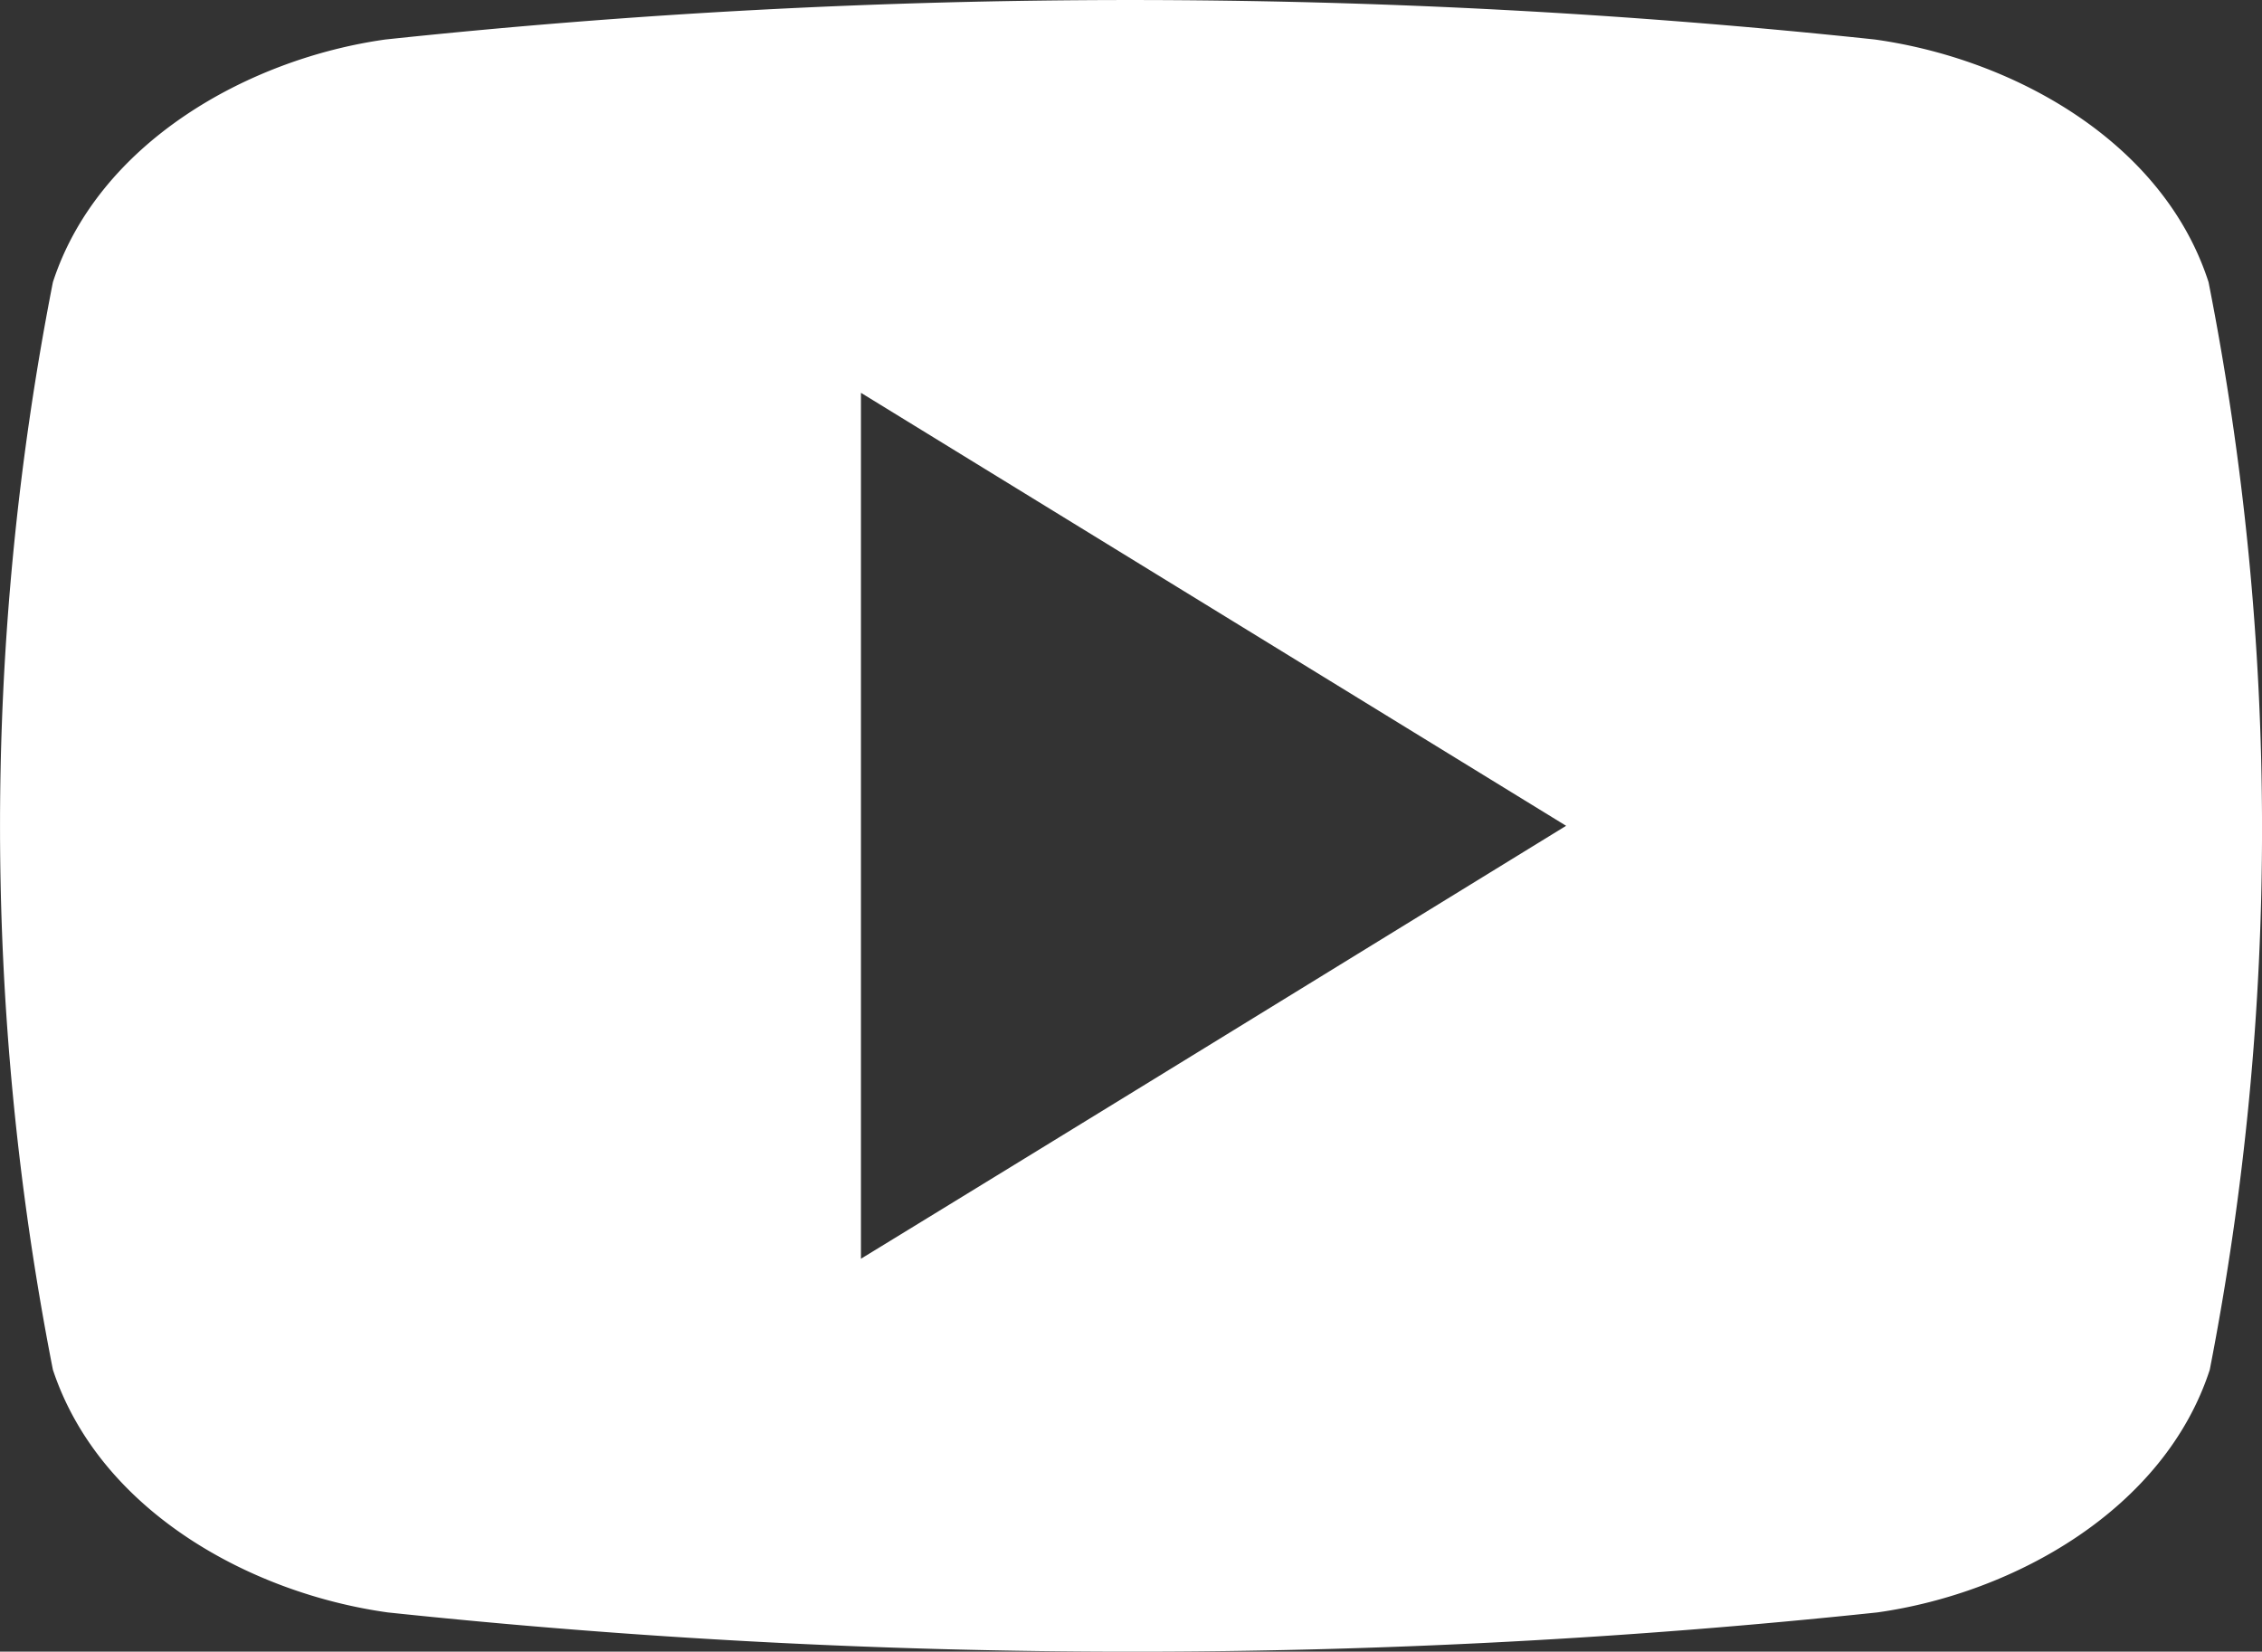
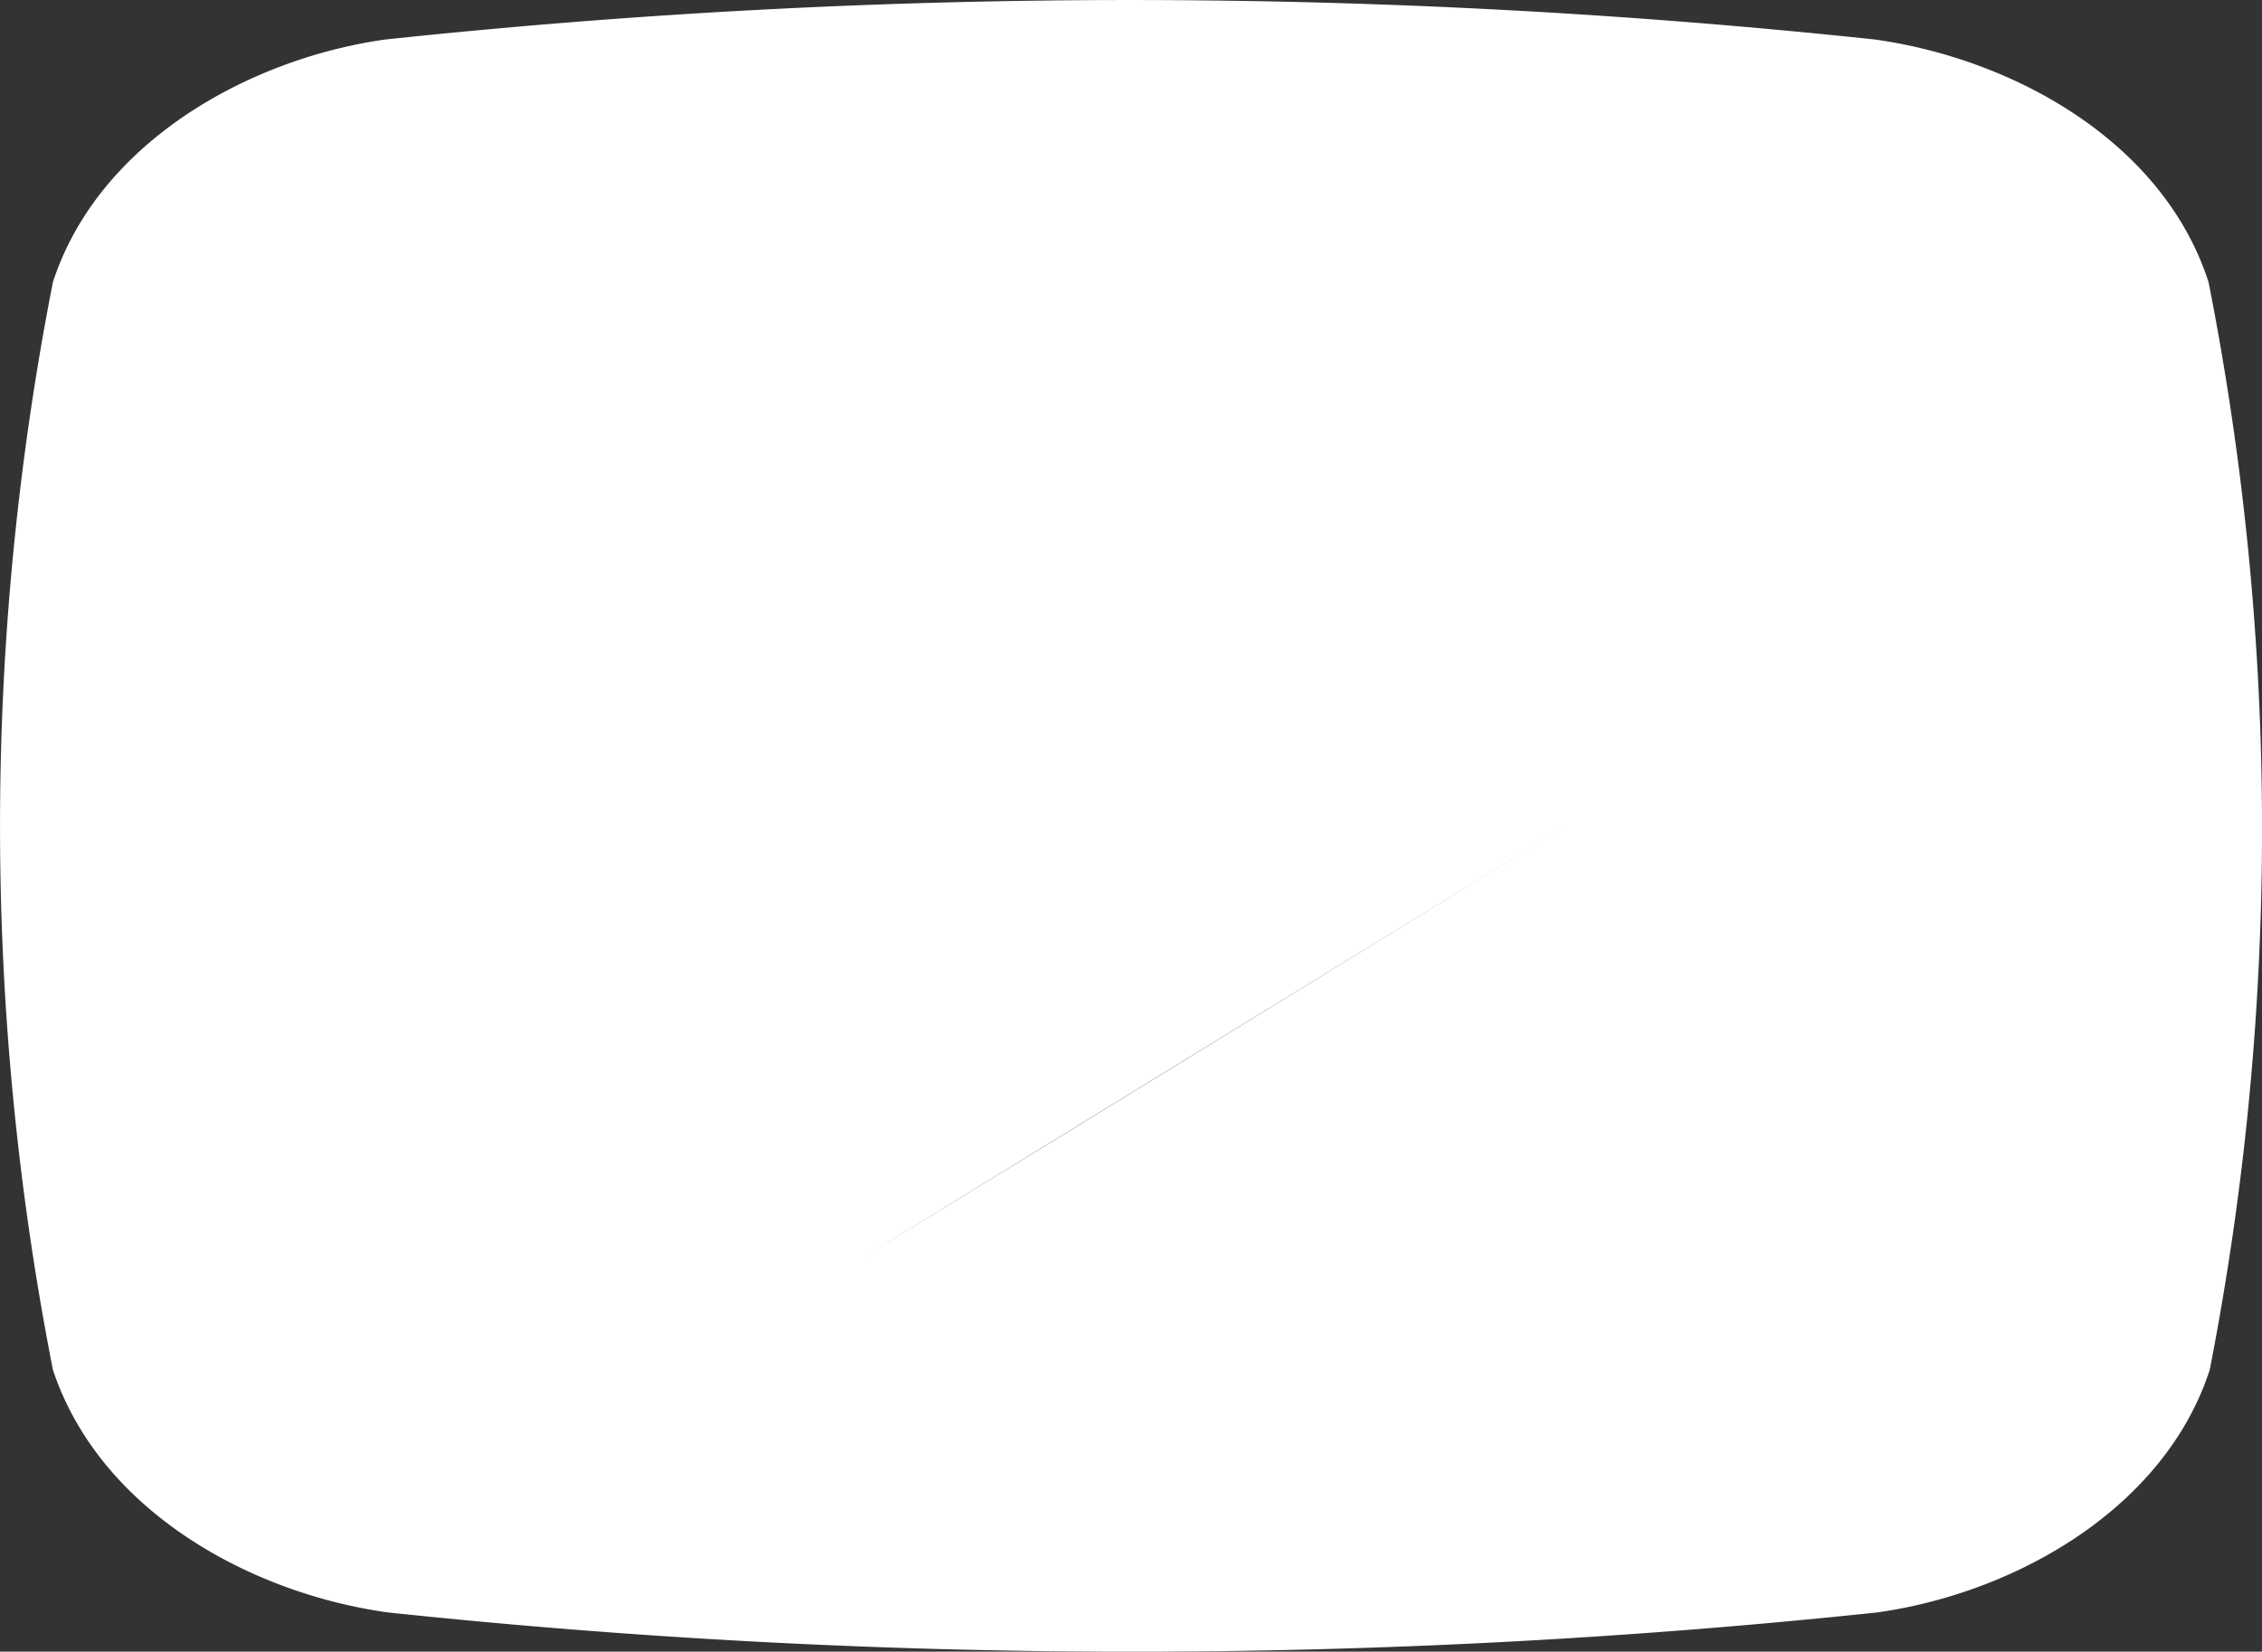
<svg xmlns="http://www.w3.org/2000/svg" width="54.567" height="39.847" viewBox="0 0 54.567 39.847">
  <rect x="0" y="0" width="54.567" height="39.847" fill="#333333" stroke="none" />
-   <path id="Youtube_Icon" data-name="Youtube Icon" d="M91.241,55.04c-1.091-3.386-4.7-5.388-8.05-5.855a169.913,169.913,0,0,0-35.931,0c-3.322.466-6.931,2.5-8.021,5.855a68.117,68.117,0,0,0,0,26.238c1.119,3.379,4.728,5.388,8.079,5.855a170.875,170.875,0,0,0,35.931,0c3.322-.466,6.931-2.5,8.021-5.855A68.117,68.117,0,0,0,91.241,55.04ZM58.732,78.6V57.709L75.743,68.155C70.01,71.678,64.443,75.107,58.732,78.6Z" transform="translate(-37.963 -48.232)" fill="#fff" />
+   <path id="Youtube_Icon" data-name="Youtube Icon" d="M91.241,55.04c-1.091-3.386-4.7-5.388-8.05-5.855a169.913,169.913,0,0,0-35.931,0c-3.322.466-6.931,2.5-8.021,5.855a68.117,68.117,0,0,0,0,26.238c1.119,3.379,4.728,5.388,8.079,5.855a170.875,170.875,0,0,0,35.931,0c3.322-.466,6.931-2.5,8.021-5.855A68.117,68.117,0,0,0,91.241,55.04ZM58.732,78.6L75.743,68.155C70.01,71.678,64.443,75.107,58.732,78.6Z" transform="translate(-37.963 -48.232)" fill="#fff" />
</svg>